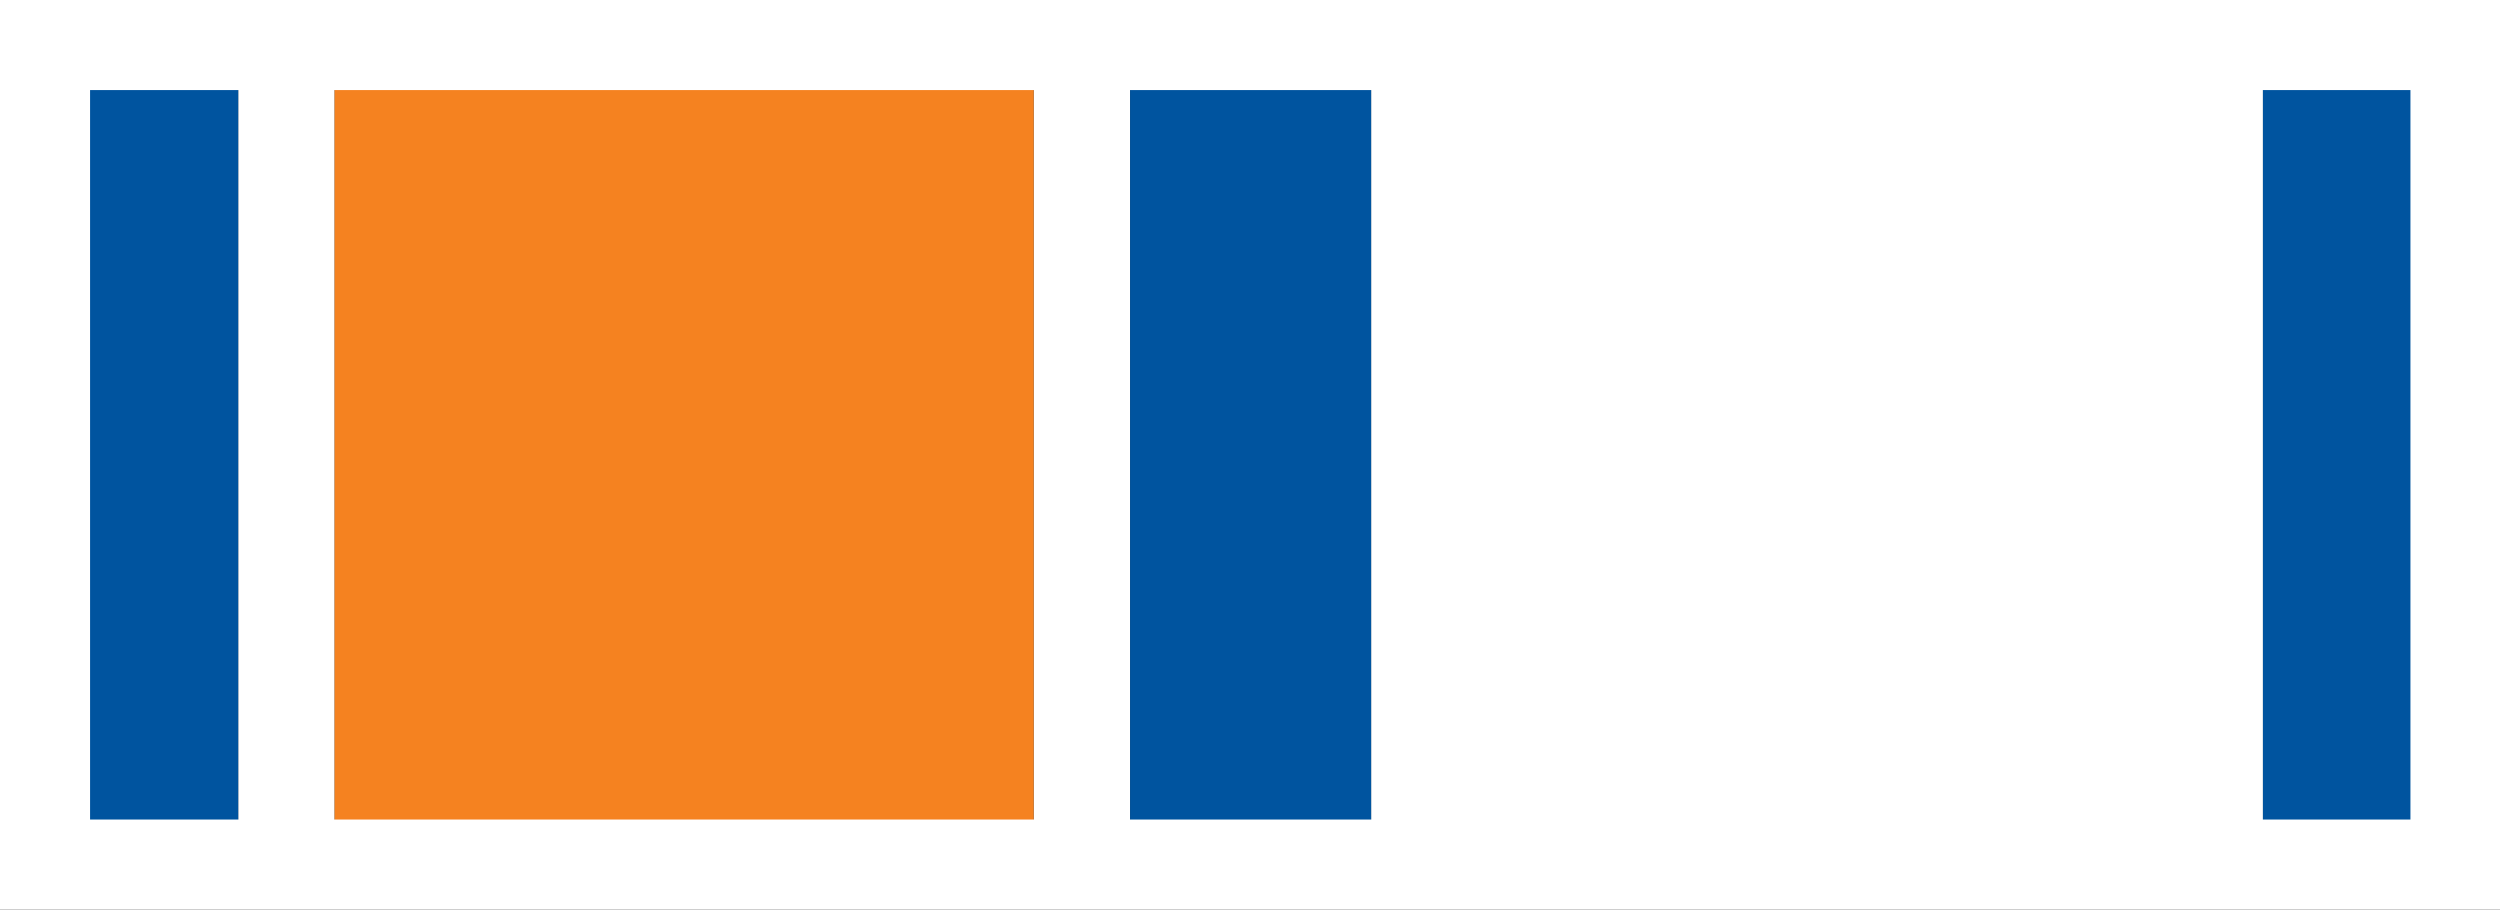
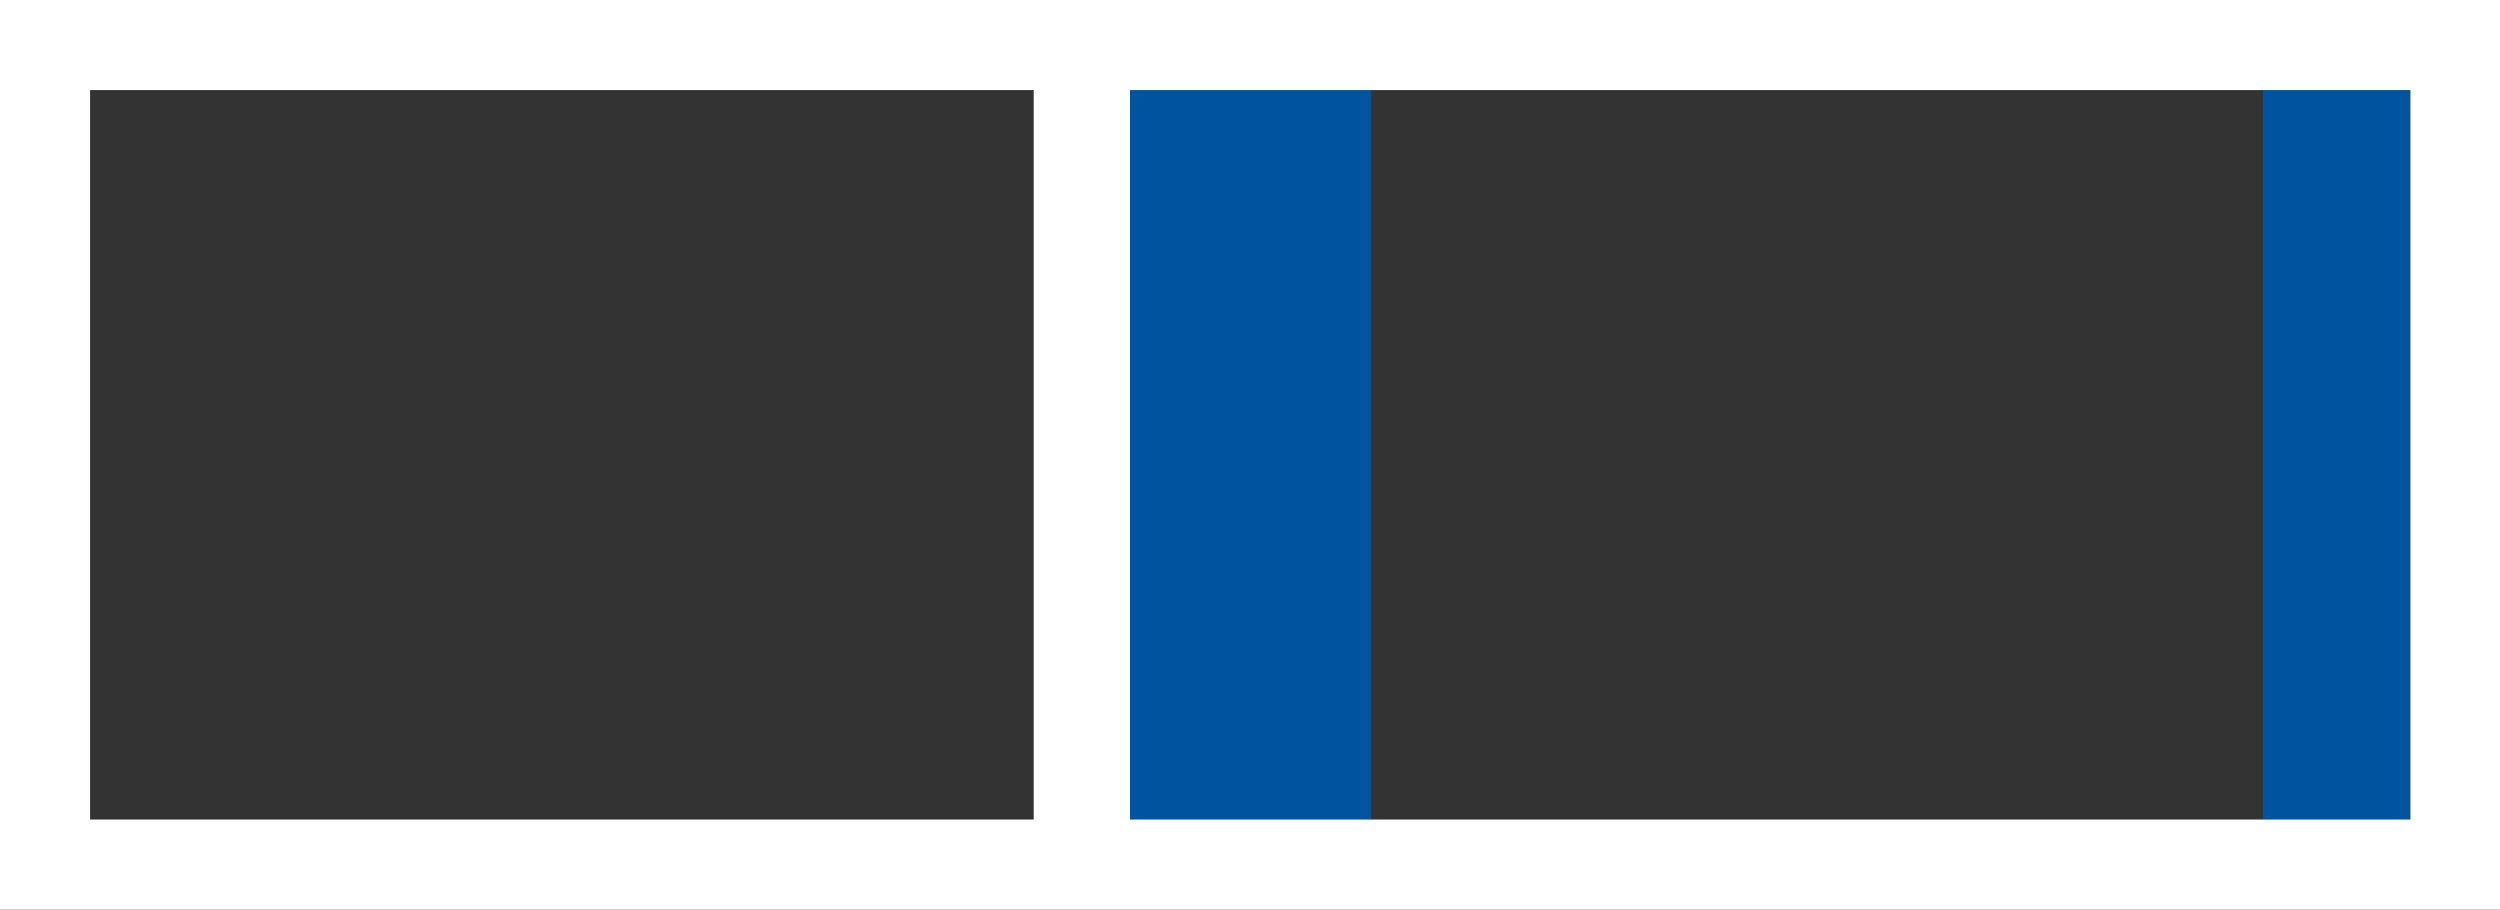
<svg xmlns="http://www.w3.org/2000/svg" version="1.1" id="Слой_1" x="0px" y="0px" width="77.91px" height="28.347px" viewBox="0 0 77.91 28.347" enable-background="new 0 0 77.91 28.347" xml:space="preserve">
  <rect x="0" y="0" width="77.91" height="28.347" fill="#333333" stroke="none" />
-   <rect x="7.424" y="1.401" fill="#FFFFFF" width="3.004" height="25.54" />
  <rect x="32.214" y="1.401" fill="#FFFFFF" width="3.004" height="25.54" />
-   <rect x="10.428" y="1.401" fill="#F58220" width="21.786" height="25.54" />
-   <rect x="42.73" y="1.401" fill="#FFFFFF" width="27.792" height="25.54" />
  <rect x="35.218" y="1.401" fill="#00549F" width="7.512" height="25.54" />
-   <rect x="1.417" y="1.401" fill="#00549F" width="6.007" height="25.54" />
  <rect x="70.522" y="1.401" fill="#00549F" width="6.014" height="25.54" />
  <path fill="#FFFFFF" d="M0,28.347h77.925V0H0V28.347z M75.119,2.807V25.54H2.807V2.807H75.119z" />
</svg>